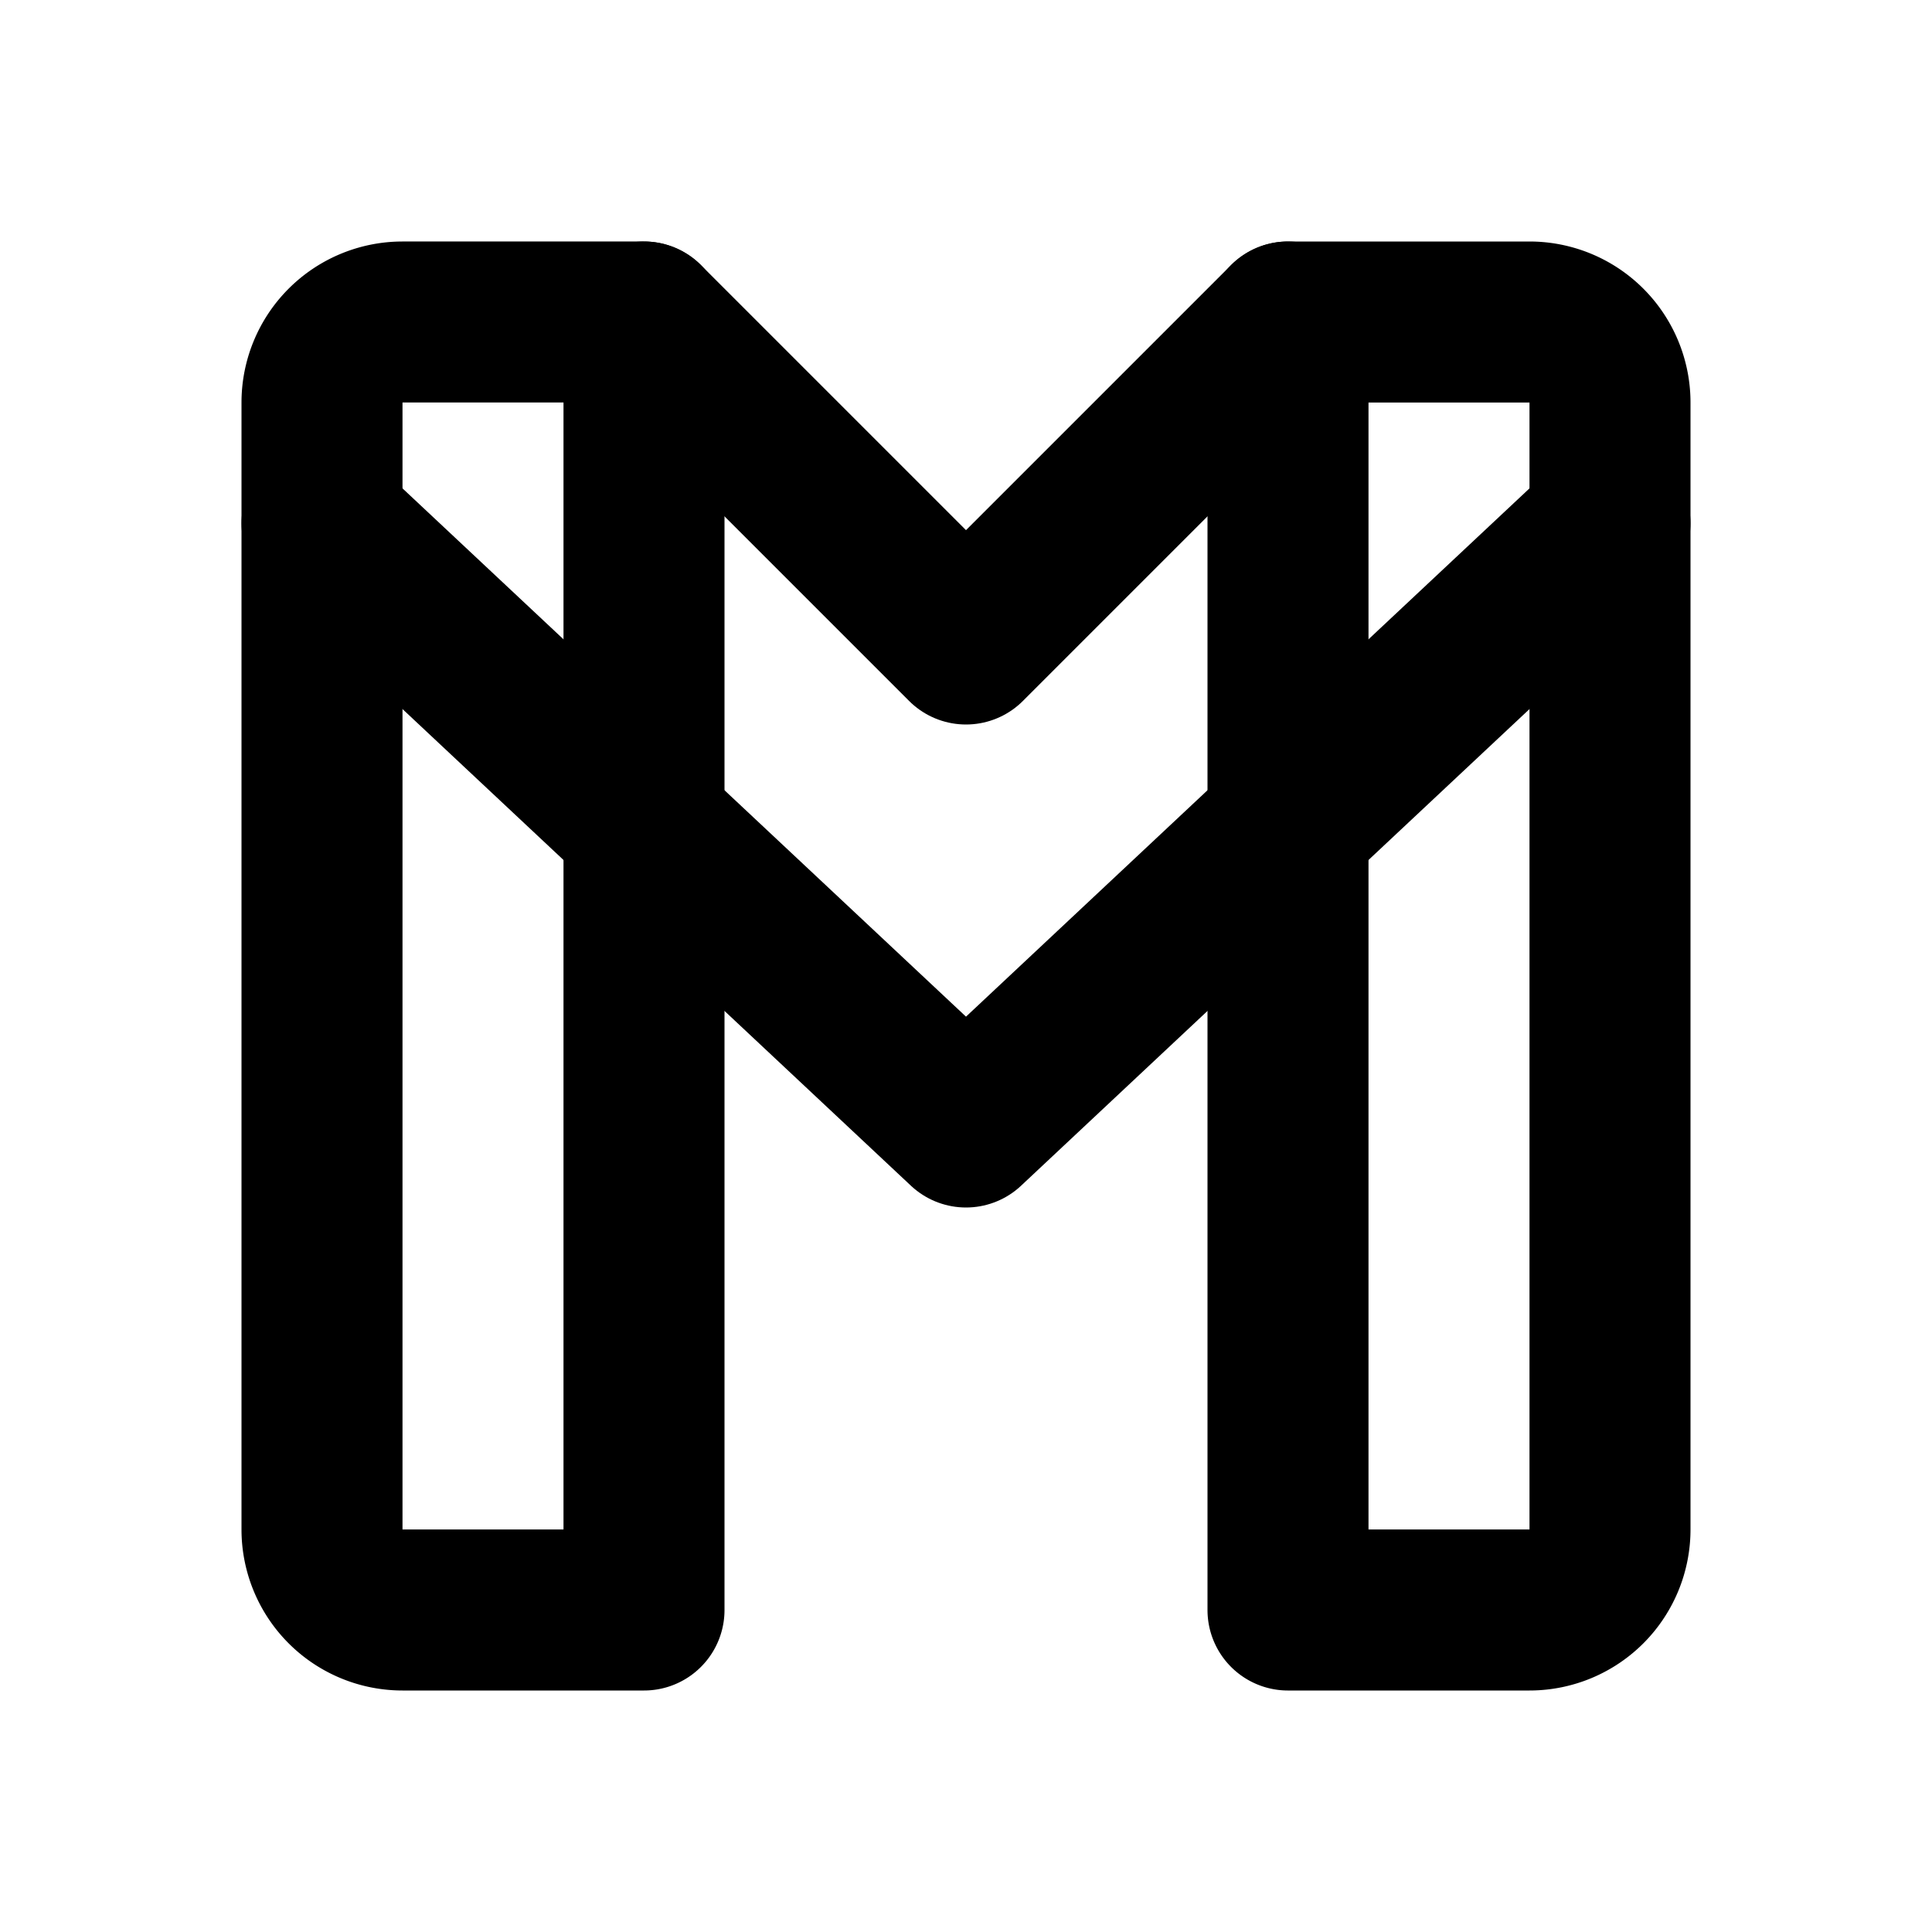
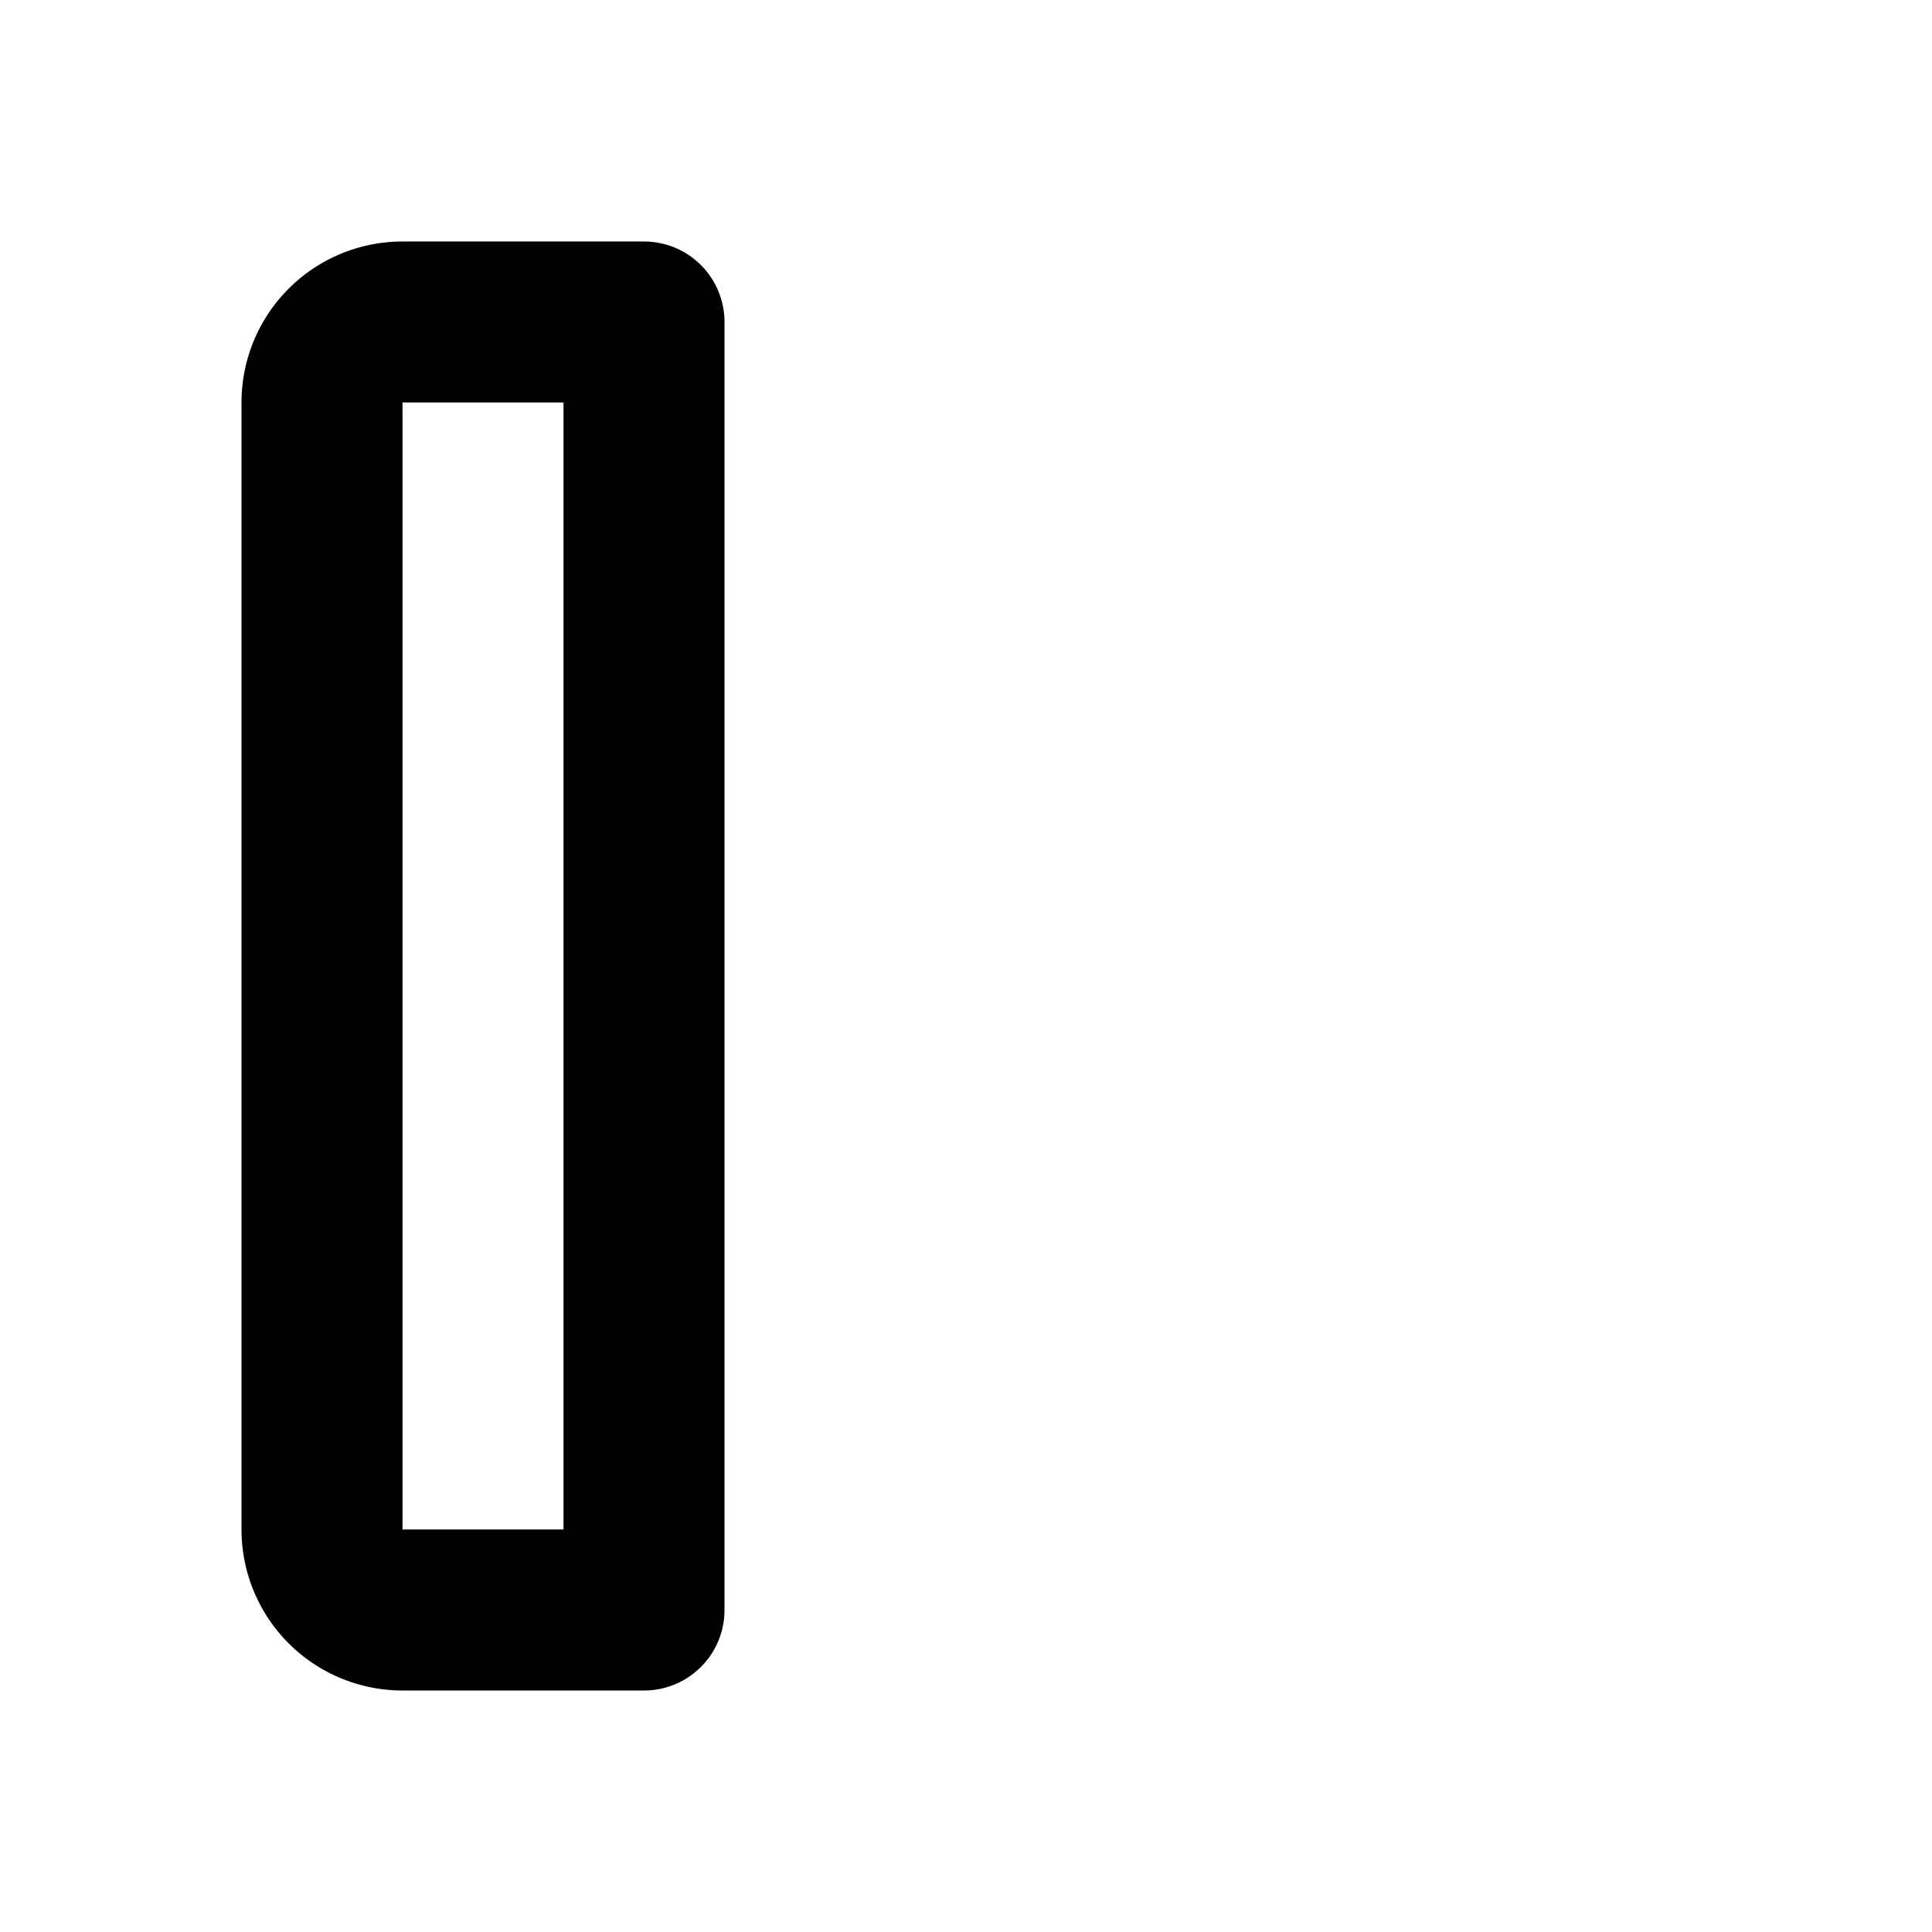
<svg xmlns="http://www.w3.org/2000/svg" width="24" height="24" viewBox="0 0 24 24" fill="none" stroke="currentColor" stroke-width="2" stroke-linecap="round" stroke-linejoin="round">
-   <path d="M16 20h3a1 1 0 0 0 1 -1v-14a1 1 0 0 0 -1 -1h-3v16z" />
  <path d="M5 20h3v-16h-3a1 1 0 0 0 -1 1v14a1 1 0 0 0 1 1z" />
-   <path d="M16 4l-4 4l-4 -4" />
-   <path d="M4 6.5l8 7.5l8 -7.5" />
</svg>